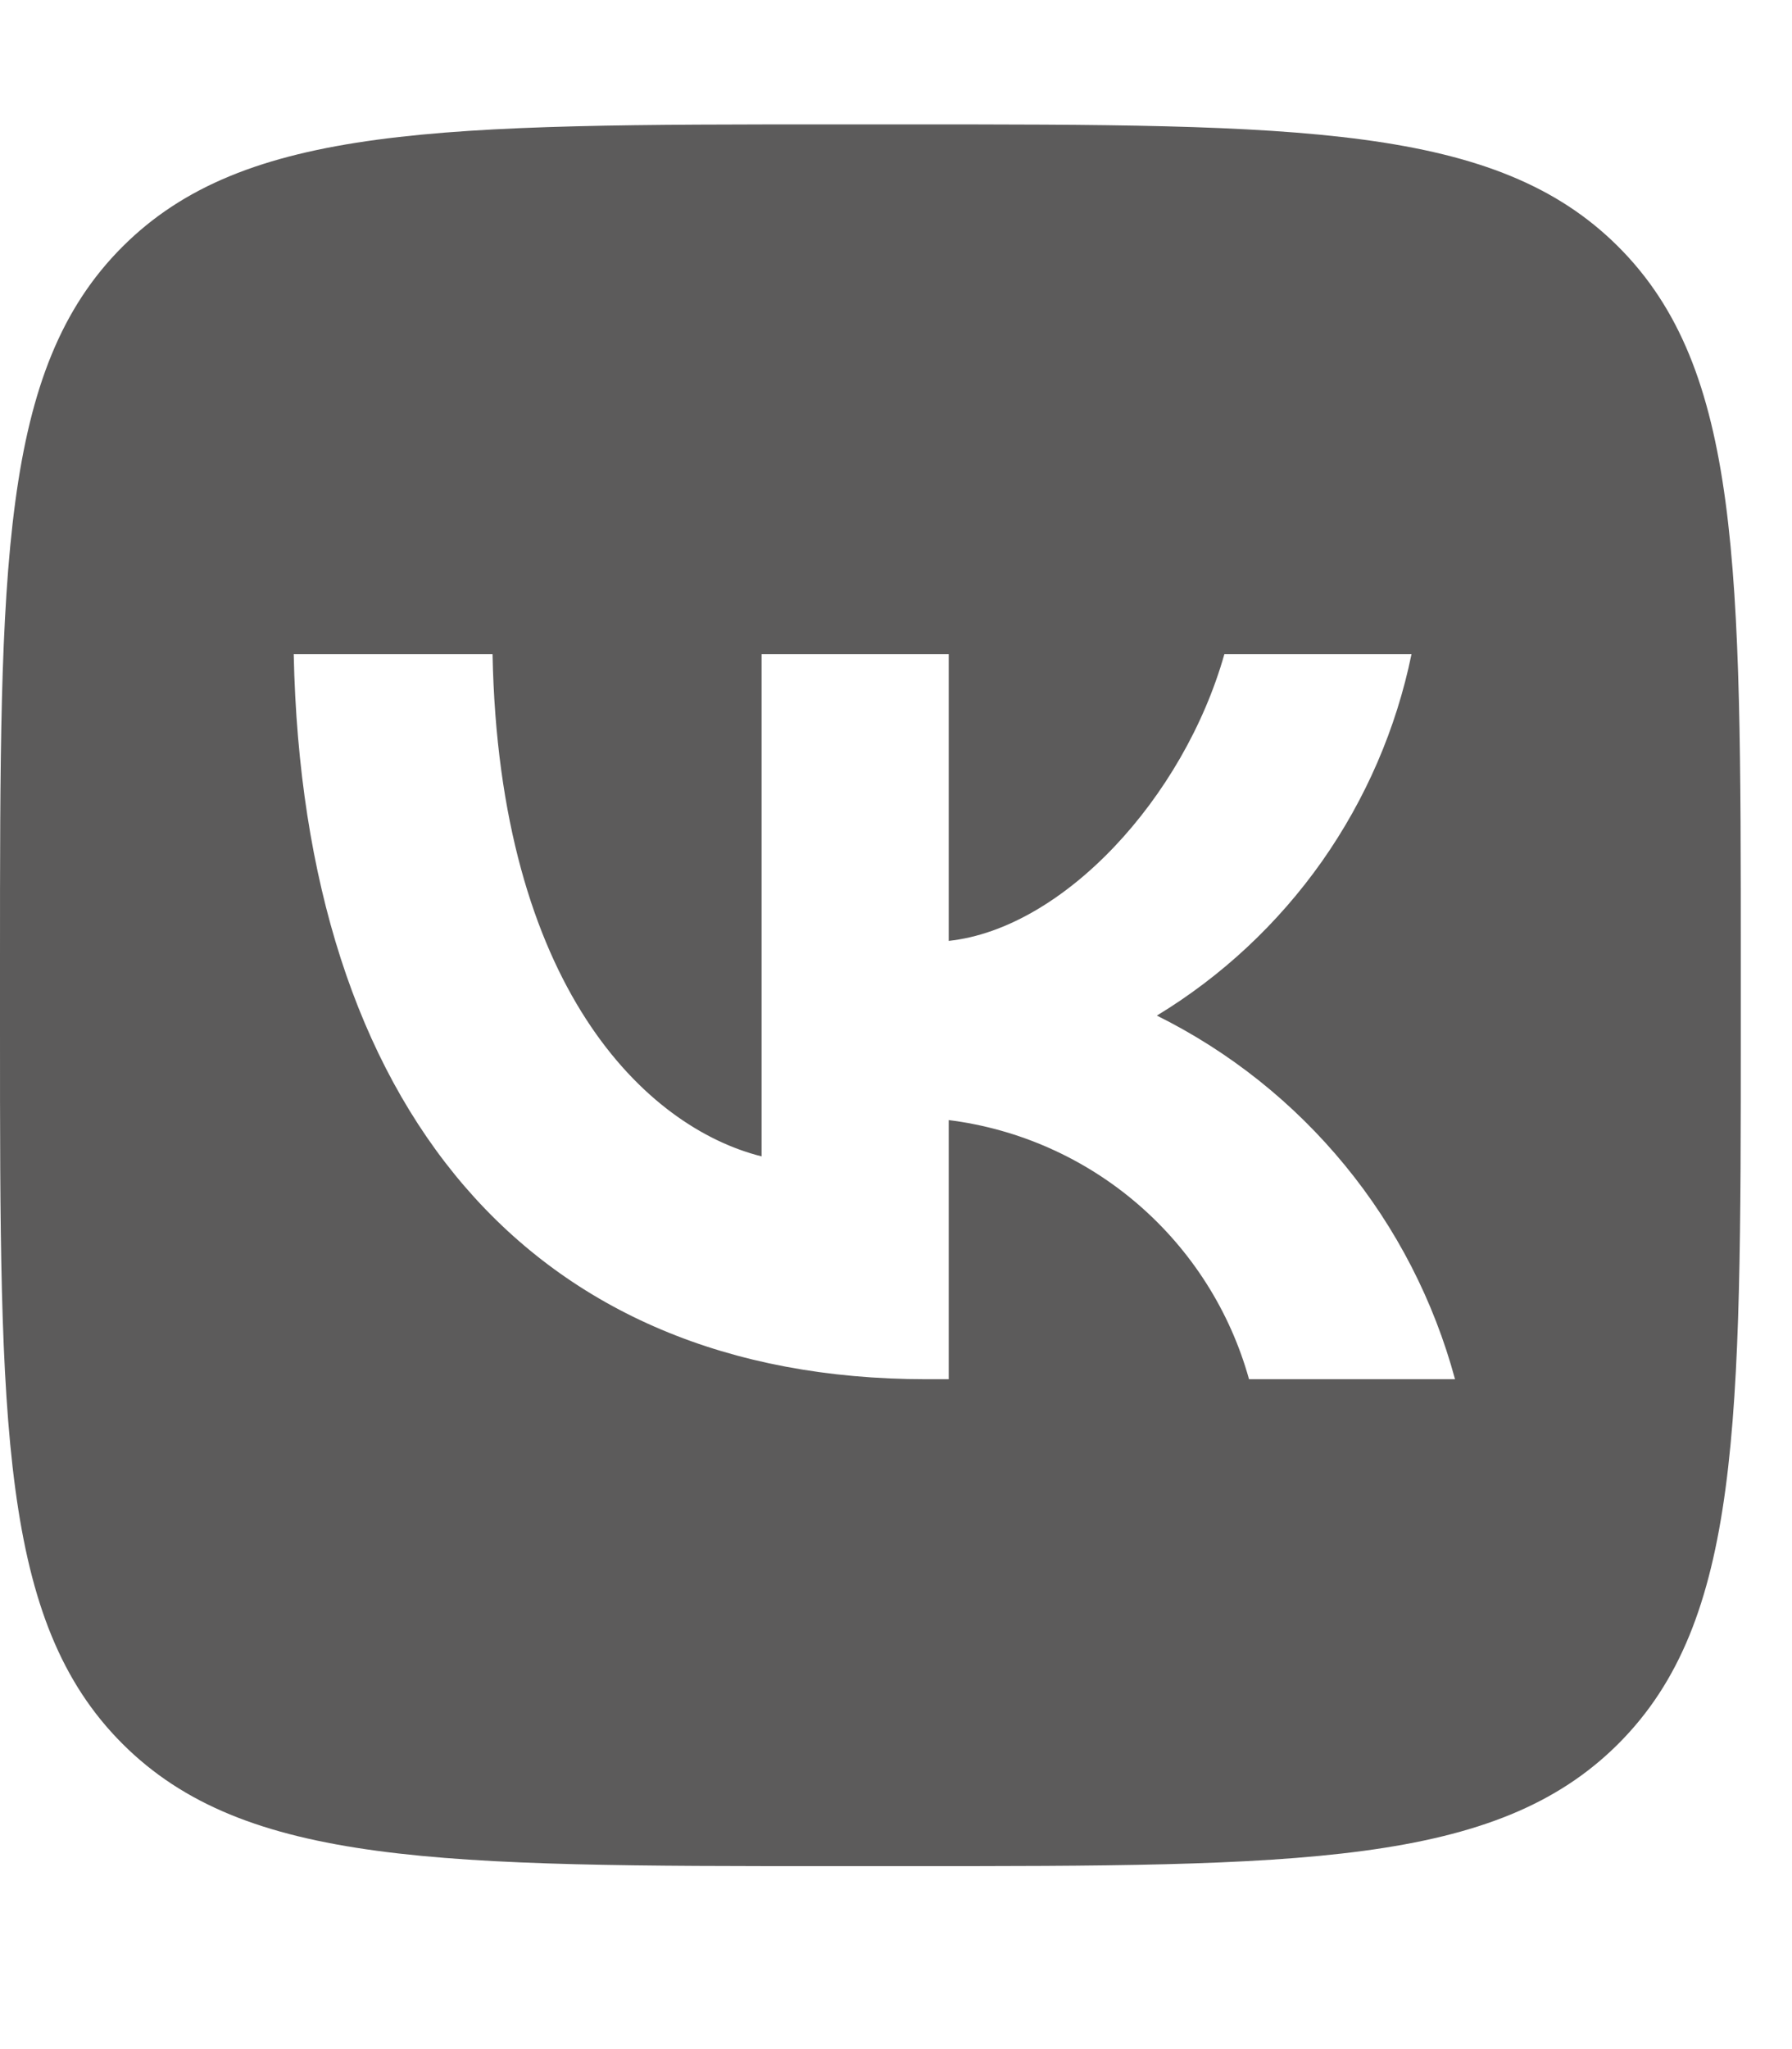
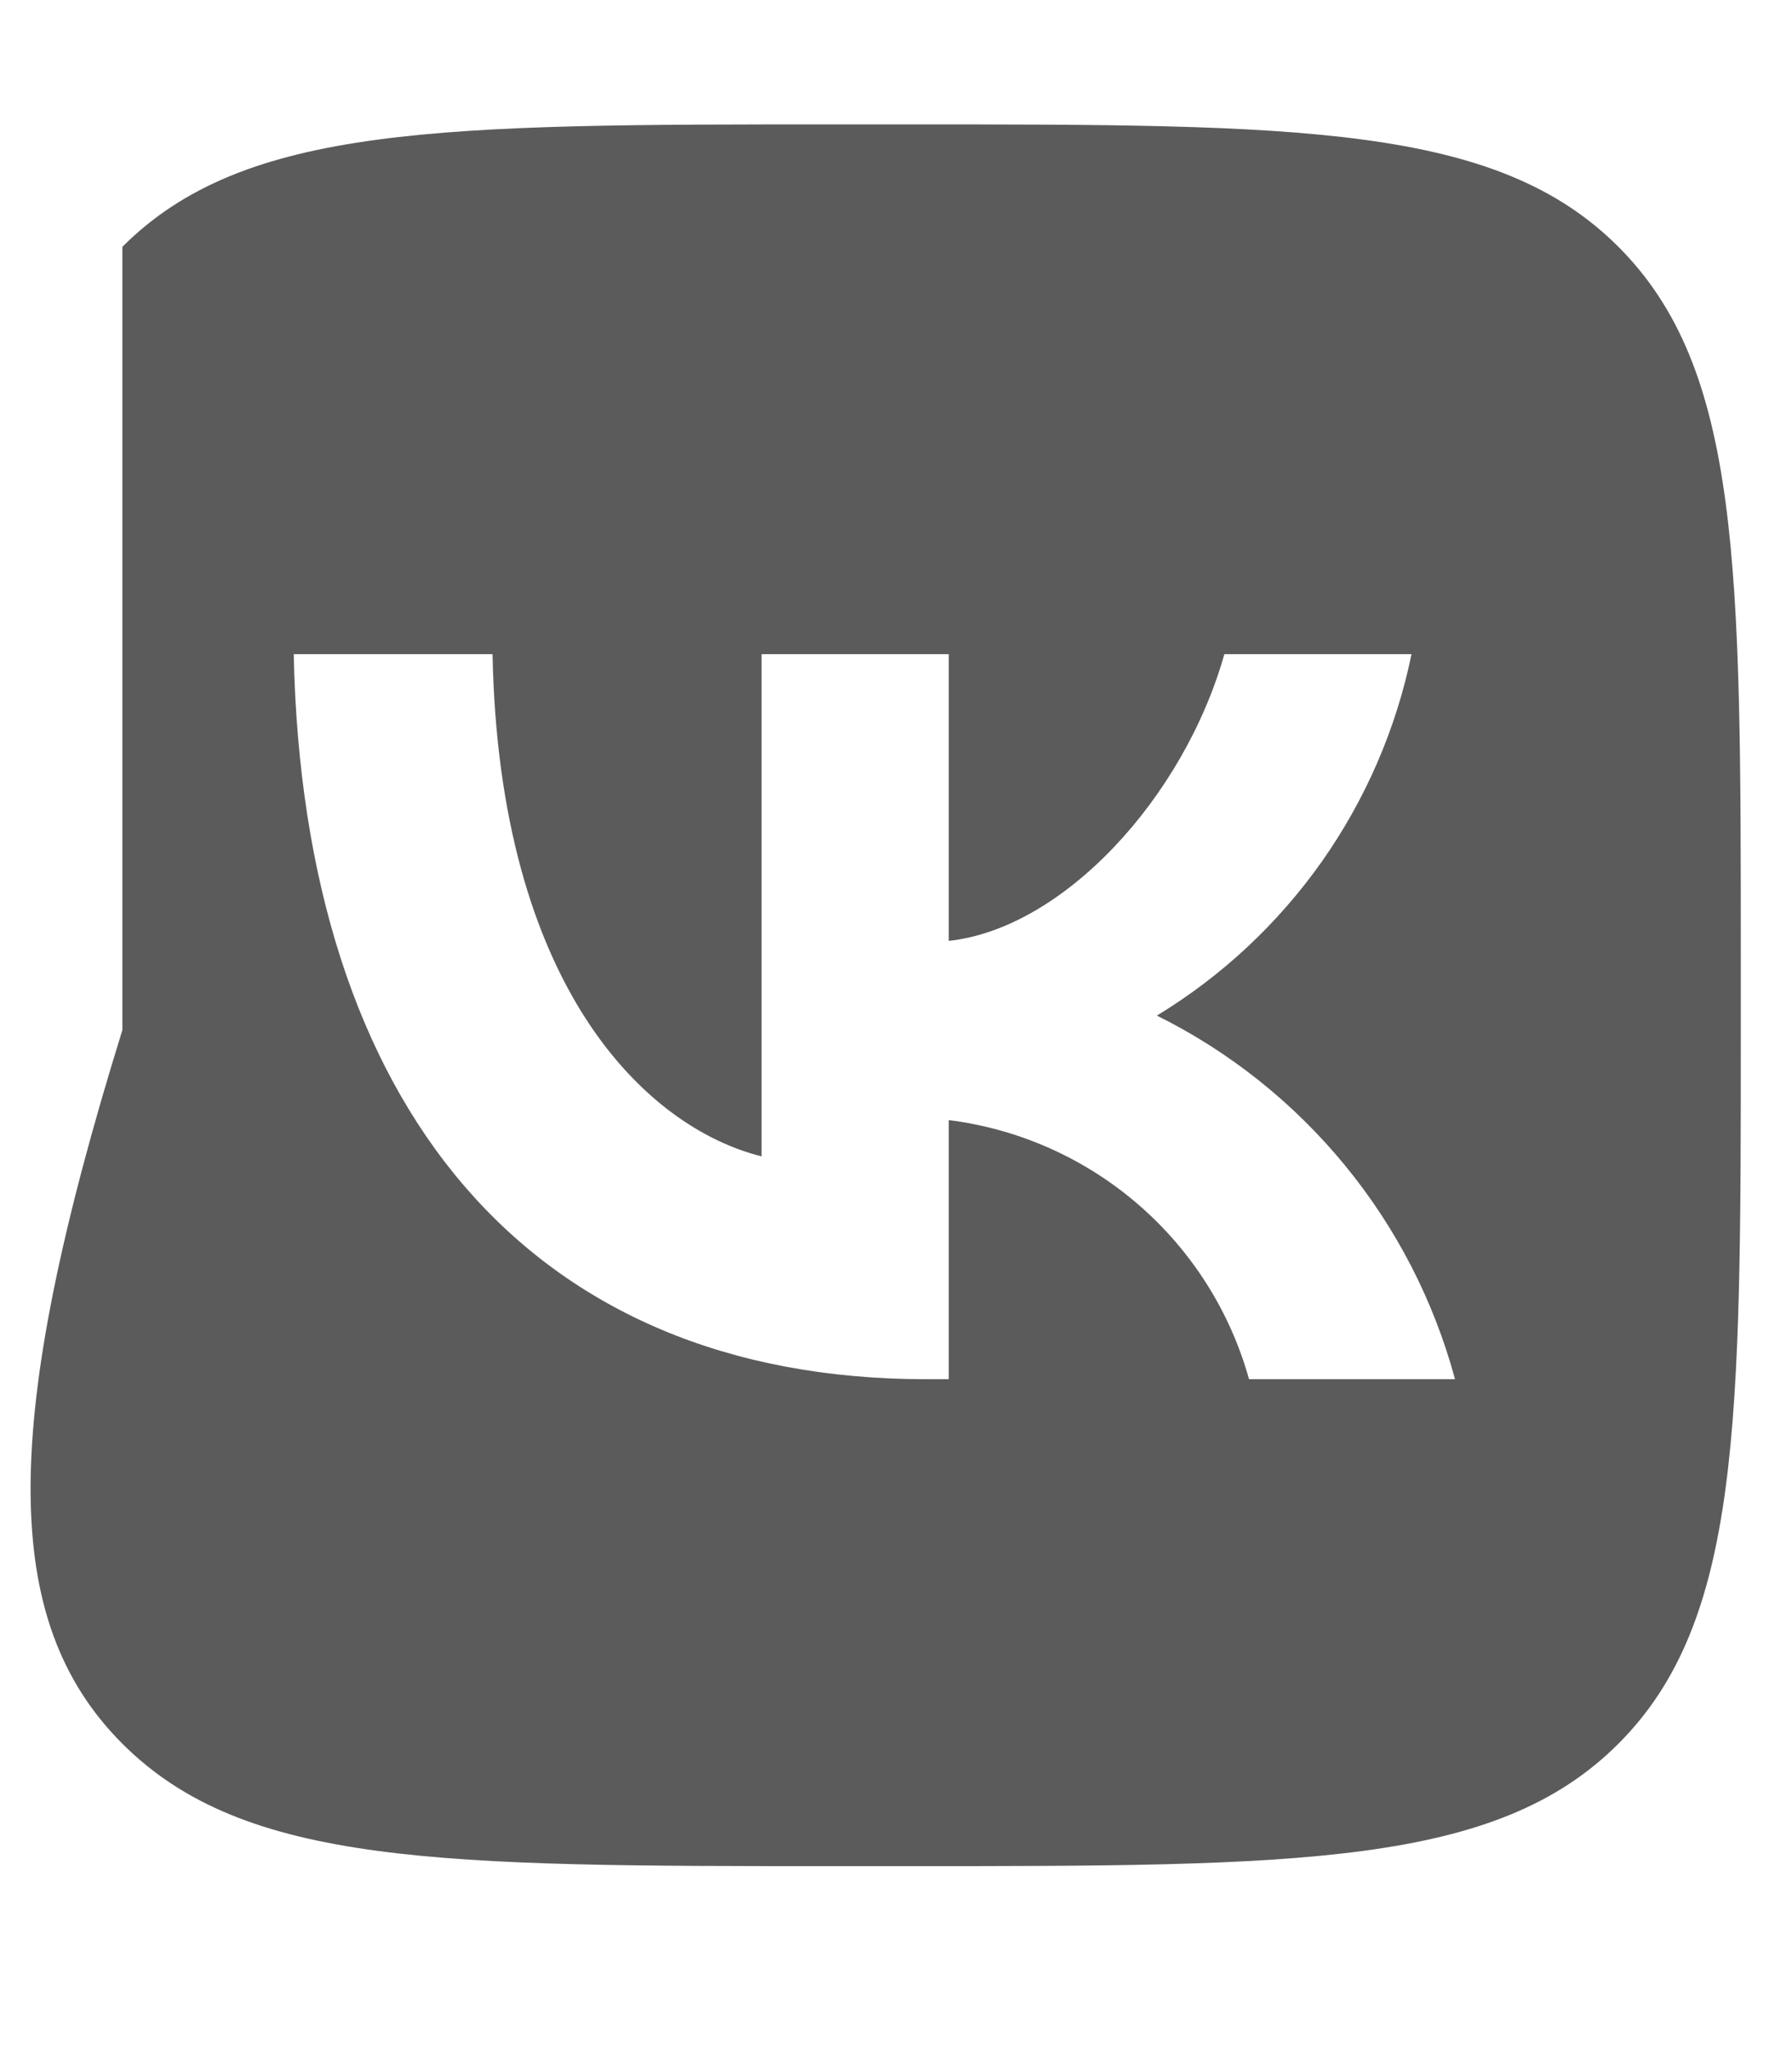
<svg xmlns="http://www.w3.org/2000/svg" width="21" height="24" viewBox="0 0 21 24" fill="none">
-   <path d="M1.434 2.891C0 4.325 0 6.633 0 11.249V12.065C0 16.681 0 18.989 1.434 20.423C2.868 21.857 5.176 21.857 9.792 21.857H10.608C15.224 21.857 17.532 21.857 18.966 20.423C20.4 18.989 20.4 16.681 20.4 12.065V11.249C20.4 6.633 20.4 4.325 18.966 2.891C17.532 1.457 15.224 1.457 10.608 1.457H9.792C5.176 1.457 2.868 1.457 1.434 2.891ZM3.442 7.662H5.772C5.848 11.555 7.565 13.204 8.925 13.544V7.662H11.118V11.02C12.461 10.875 13.872 9.345 14.348 7.662H16.541C16.362 8.535 16.004 9.361 15.491 10.09C14.977 10.818 14.319 11.433 13.557 11.895C14.408 12.317 15.159 12.915 15.761 13.649C16.364 14.383 16.803 15.237 17.051 16.154H14.637C14.415 15.357 13.962 14.645 13.336 14.105C12.71 13.565 11.938 13.222 11.118 13.119V16.154H10.854C6.205 16.154 3.553 12.966 3.442 7.662V7.662Z" fill="#5C5B5B" />
+   <path d="M1.434 2.891V12.065C0 16.681 0 18.989 1.434 20.423C2.868 21.857 5.176 21.857 9.792 21.857H10.608C15.224 21.857 17.532 21.857 18.966 20.423C20.4 18.989 20.4 16.681 20.4 12.065V11.249C20.4 6.633 20.4 4.325 18.966 2.891C17.532 1.457 15.224 1.457 10.608 1.457H9.792C5.176 1.457 2.868 1.457 1.434 2.891ZM3.442 7.662H5.772C5.848 11.555 7.565 13.204 8.925 13.544V7.662H11.118V11.02C12.461 10.875 13.872 9.345 14.348 7.662H16.541C16.362 8.535 16.004 9.361 15.491 10.09C14.977 10.818 14.319 11.433 13.557 11.895C14.408 12.317 15.159 12.915 15.761 13.649C16.364 14.383 16.803 15.237 17.051 16.154H14.637C14.415 15.357 13.962 14.645 13.336 14.105C12.71 13.565 11.938 13.222 11.118 13.119V16.154H10.854C6.205 16.154 3.553 12.966 3.442 7.662V7.662Z" fill="#5C5B5B" />
</svg>